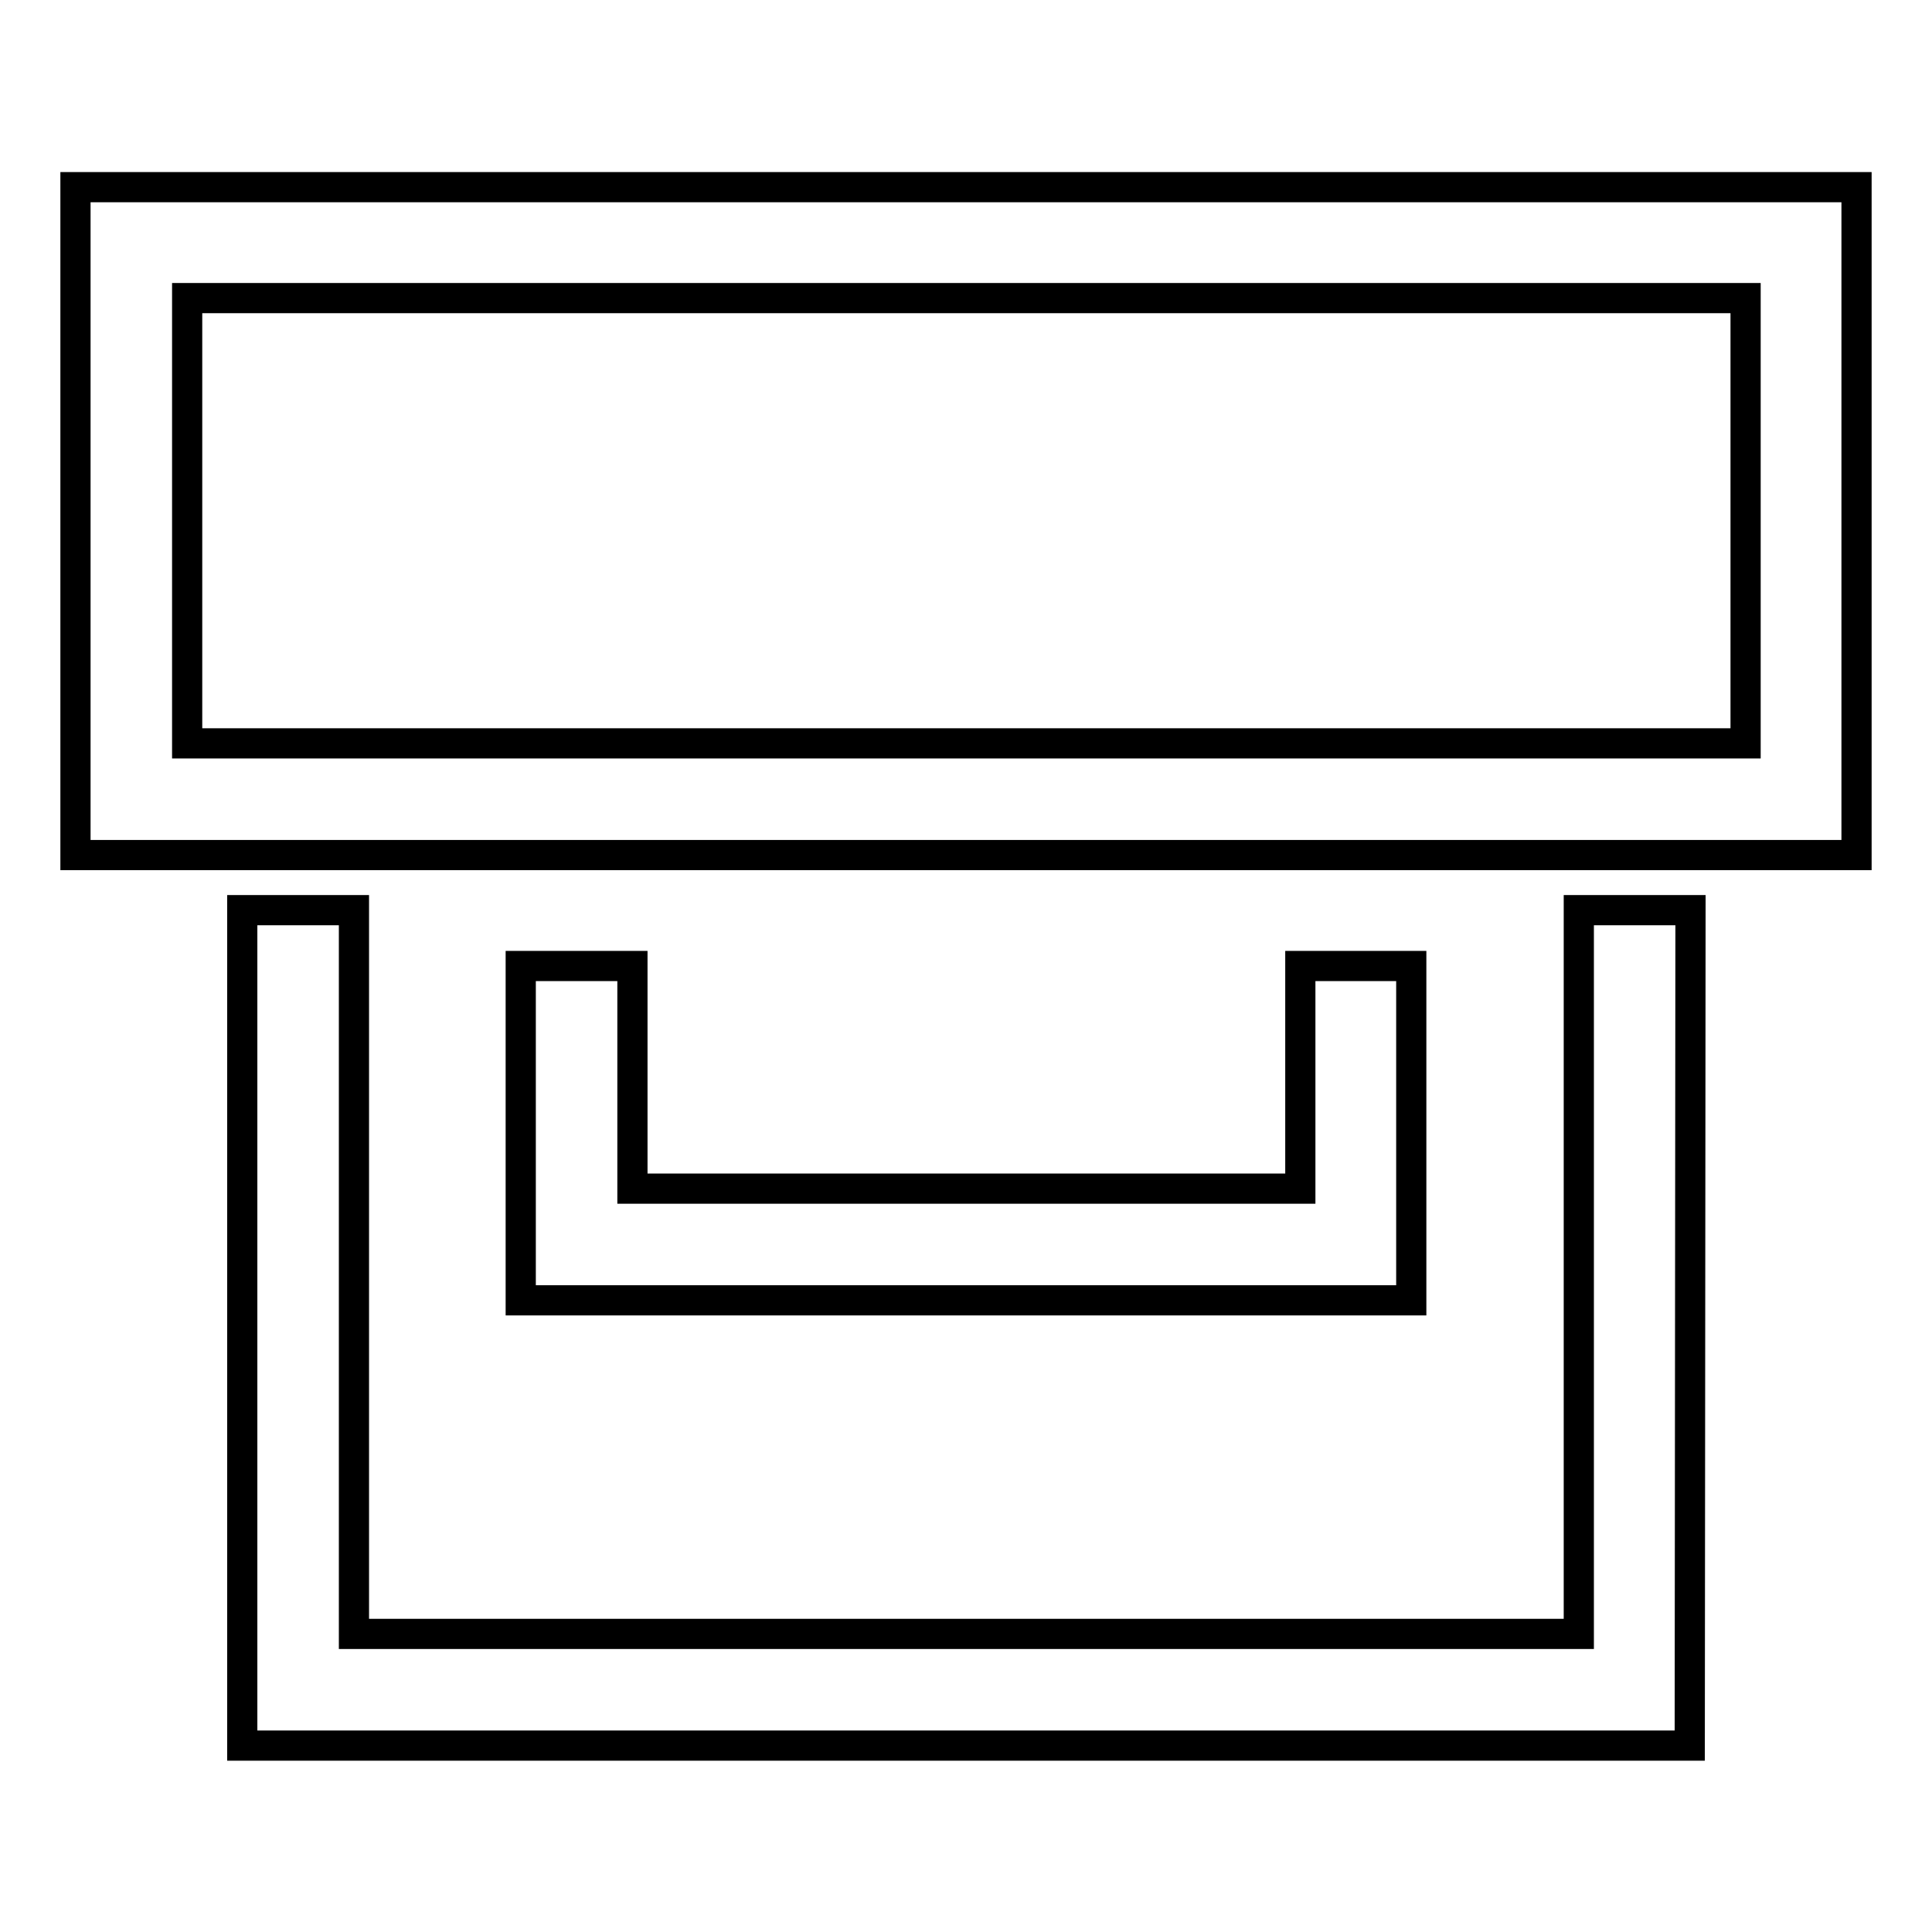
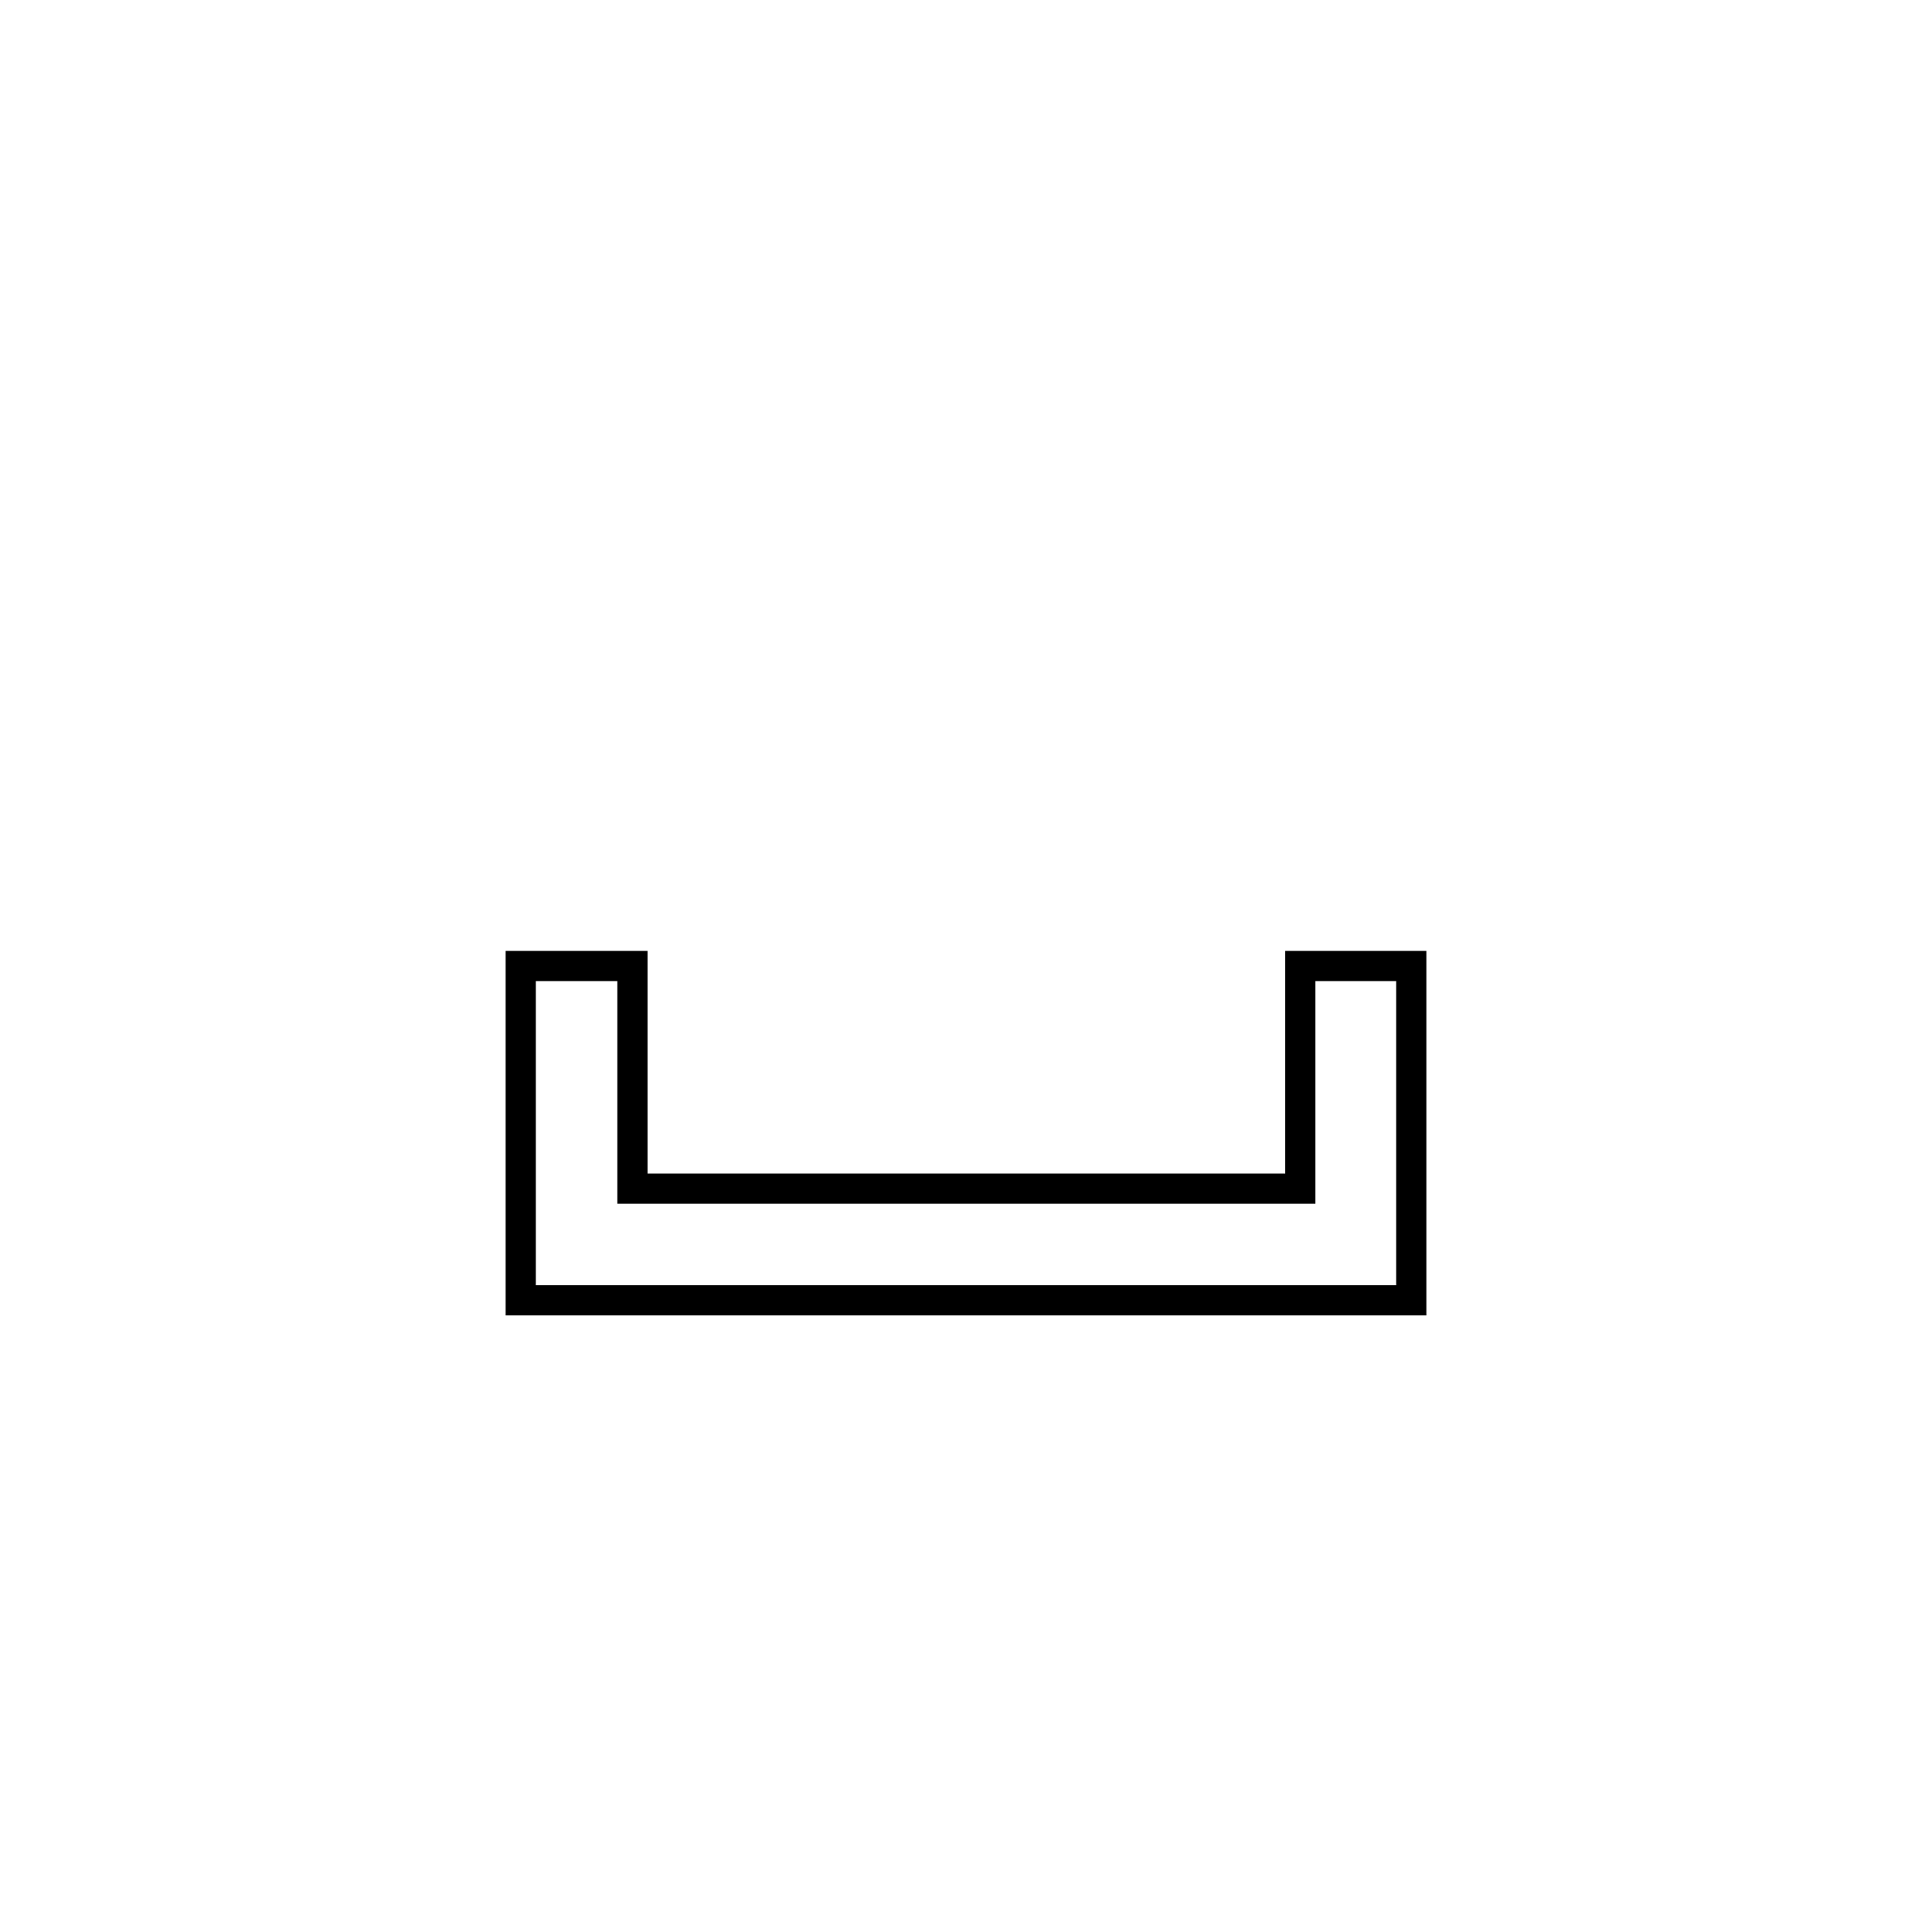
<svg xmlns="http://www.w3.org/2000/svg" version="1.1" x="0px" y="0px" viewBox="0 0 256 256" enable-background="new 0 0 256 256" xml:space="preserve">
  <g>
    <g>
-       <path stroke-width="4" fill-opacity="0" stroke="#000000" d="M10,24.8v88.5h236V24.8H10z M231.3,98.5H24.8v-59h206.5V98.5z" />
-       <path stroke-width="4" fill-opacity="0" stroke="#000000" d="M223.9,231.3H32.1V120.6h14.8v95.9h162.3v-95.9h14.8L223.9,231.3L223.9,231.3z" />
      <path stroke-width="4" fill-opacity="0" stroke="#000000" d="M172.3,157.5V128H187v44.3H69V128h14.8v29.5H172.3z" />
    </g>
  </g>
</svg>